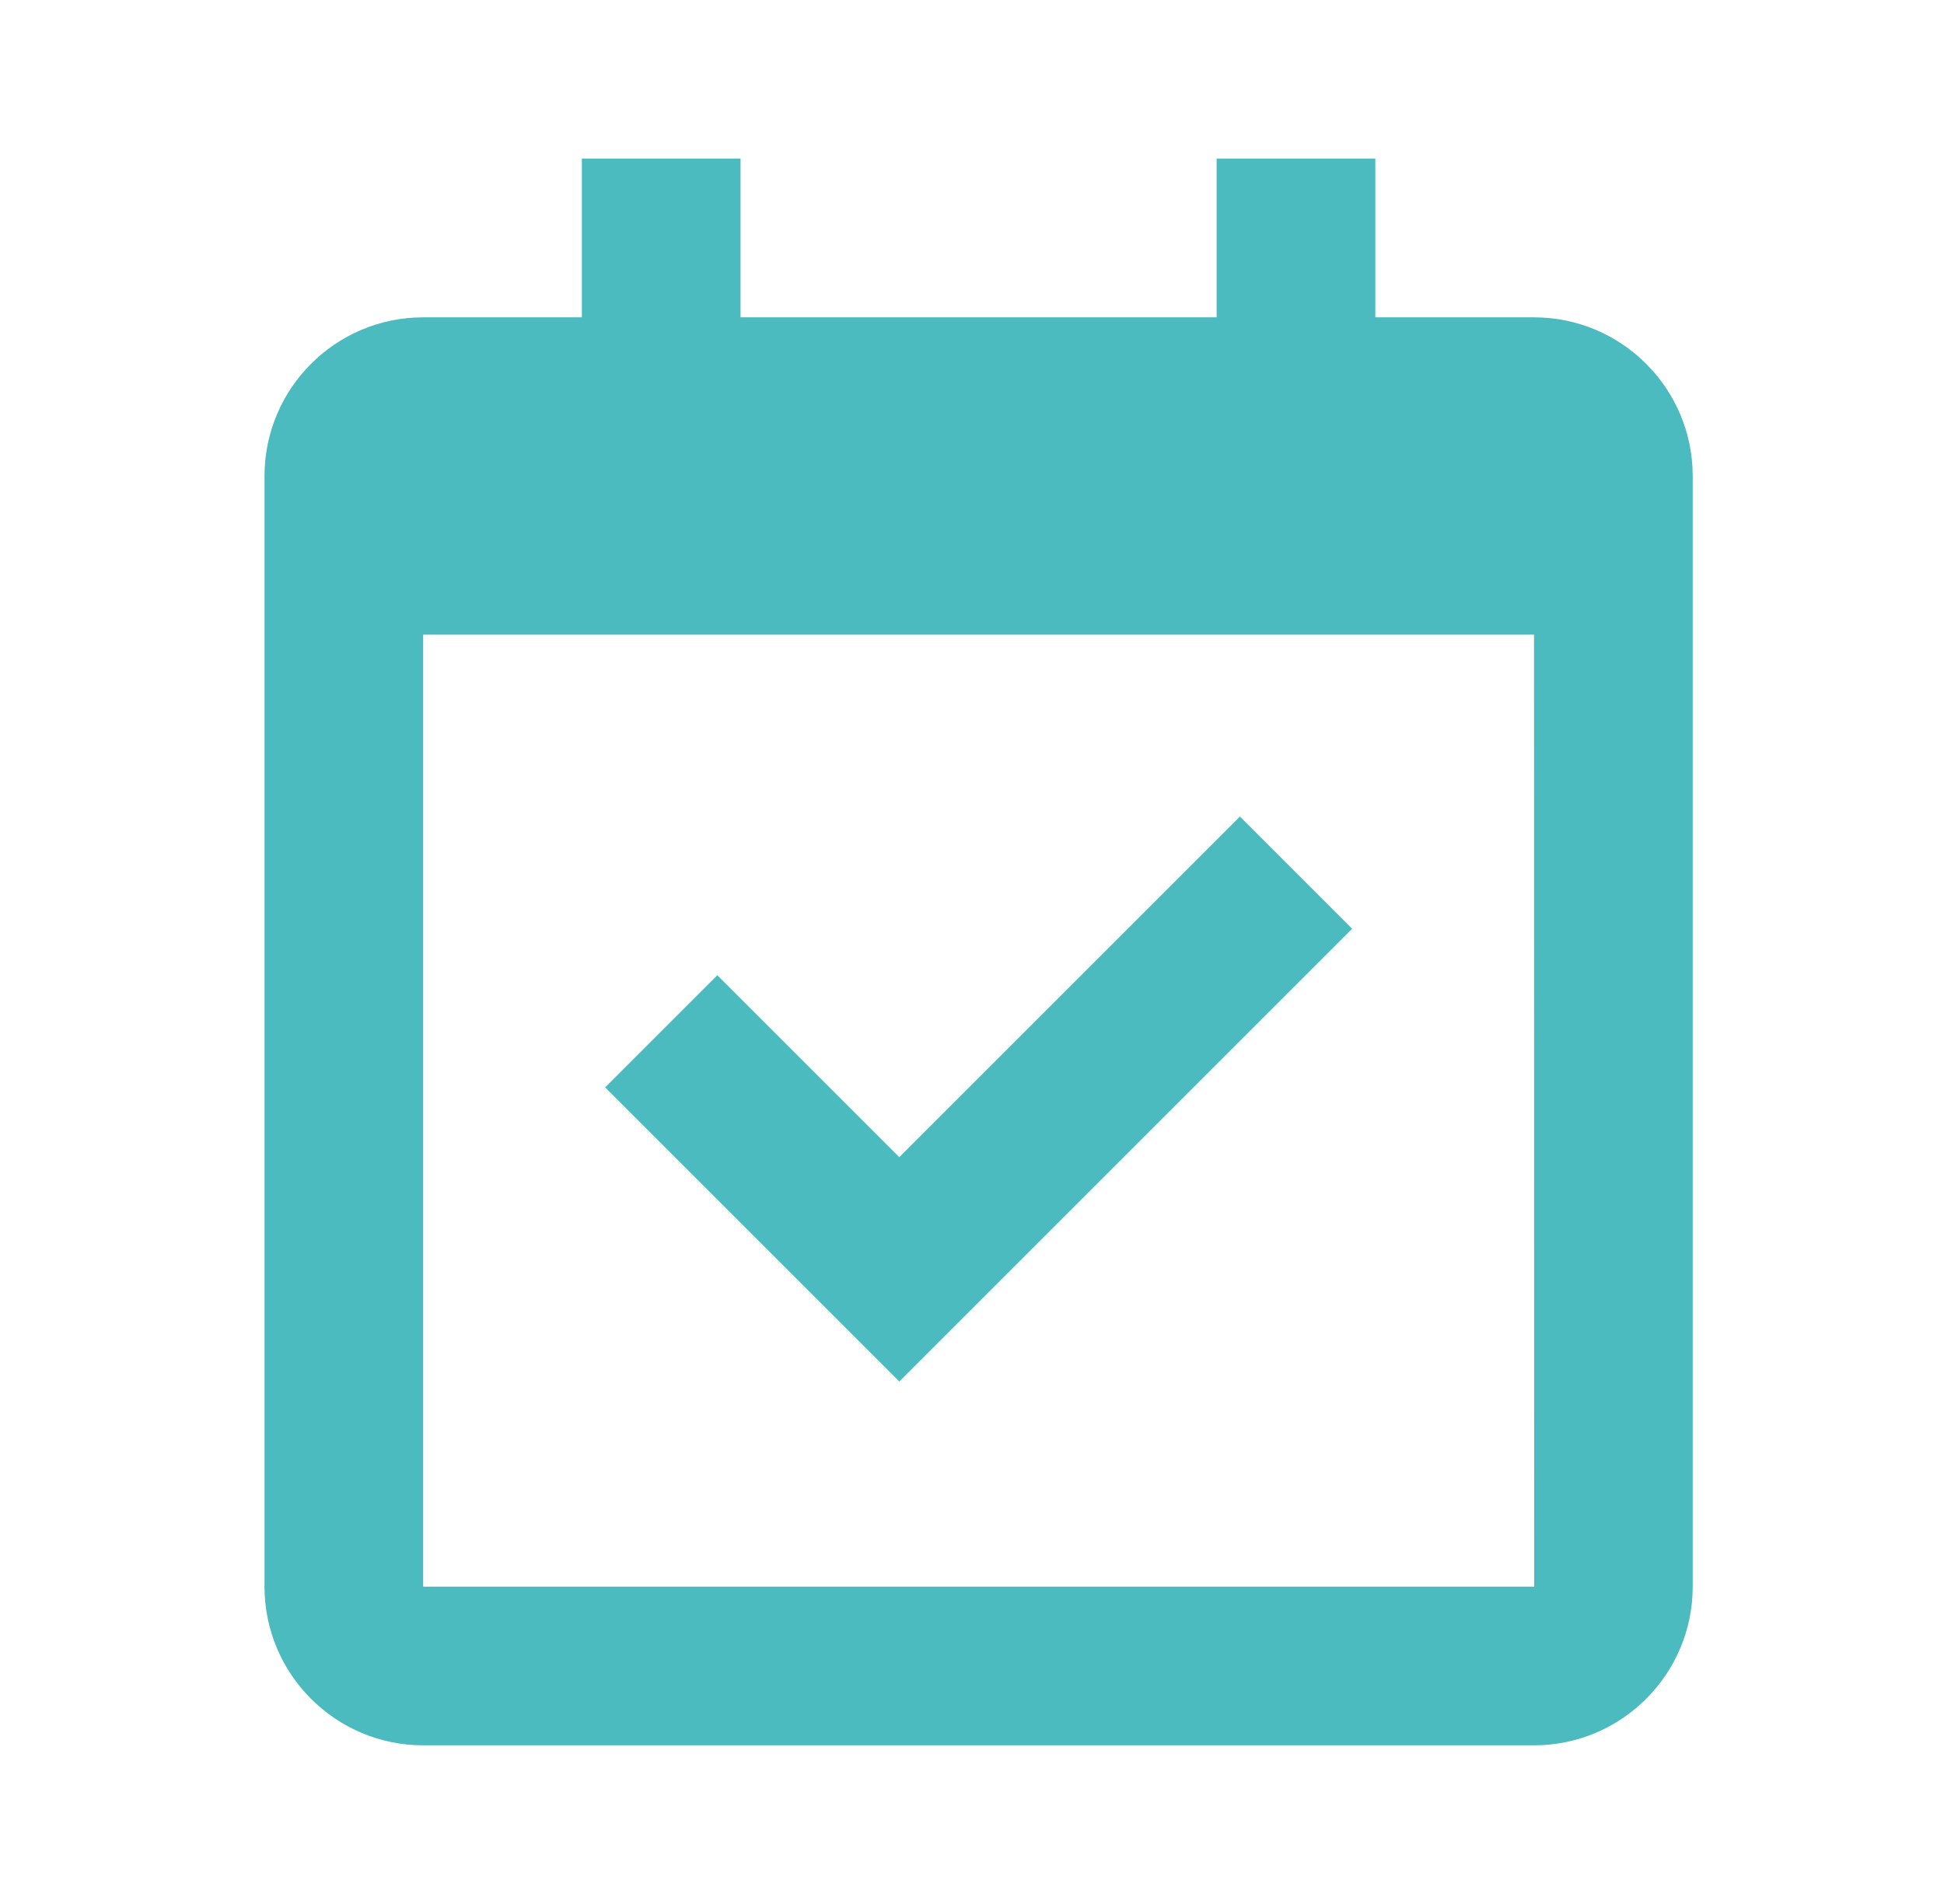
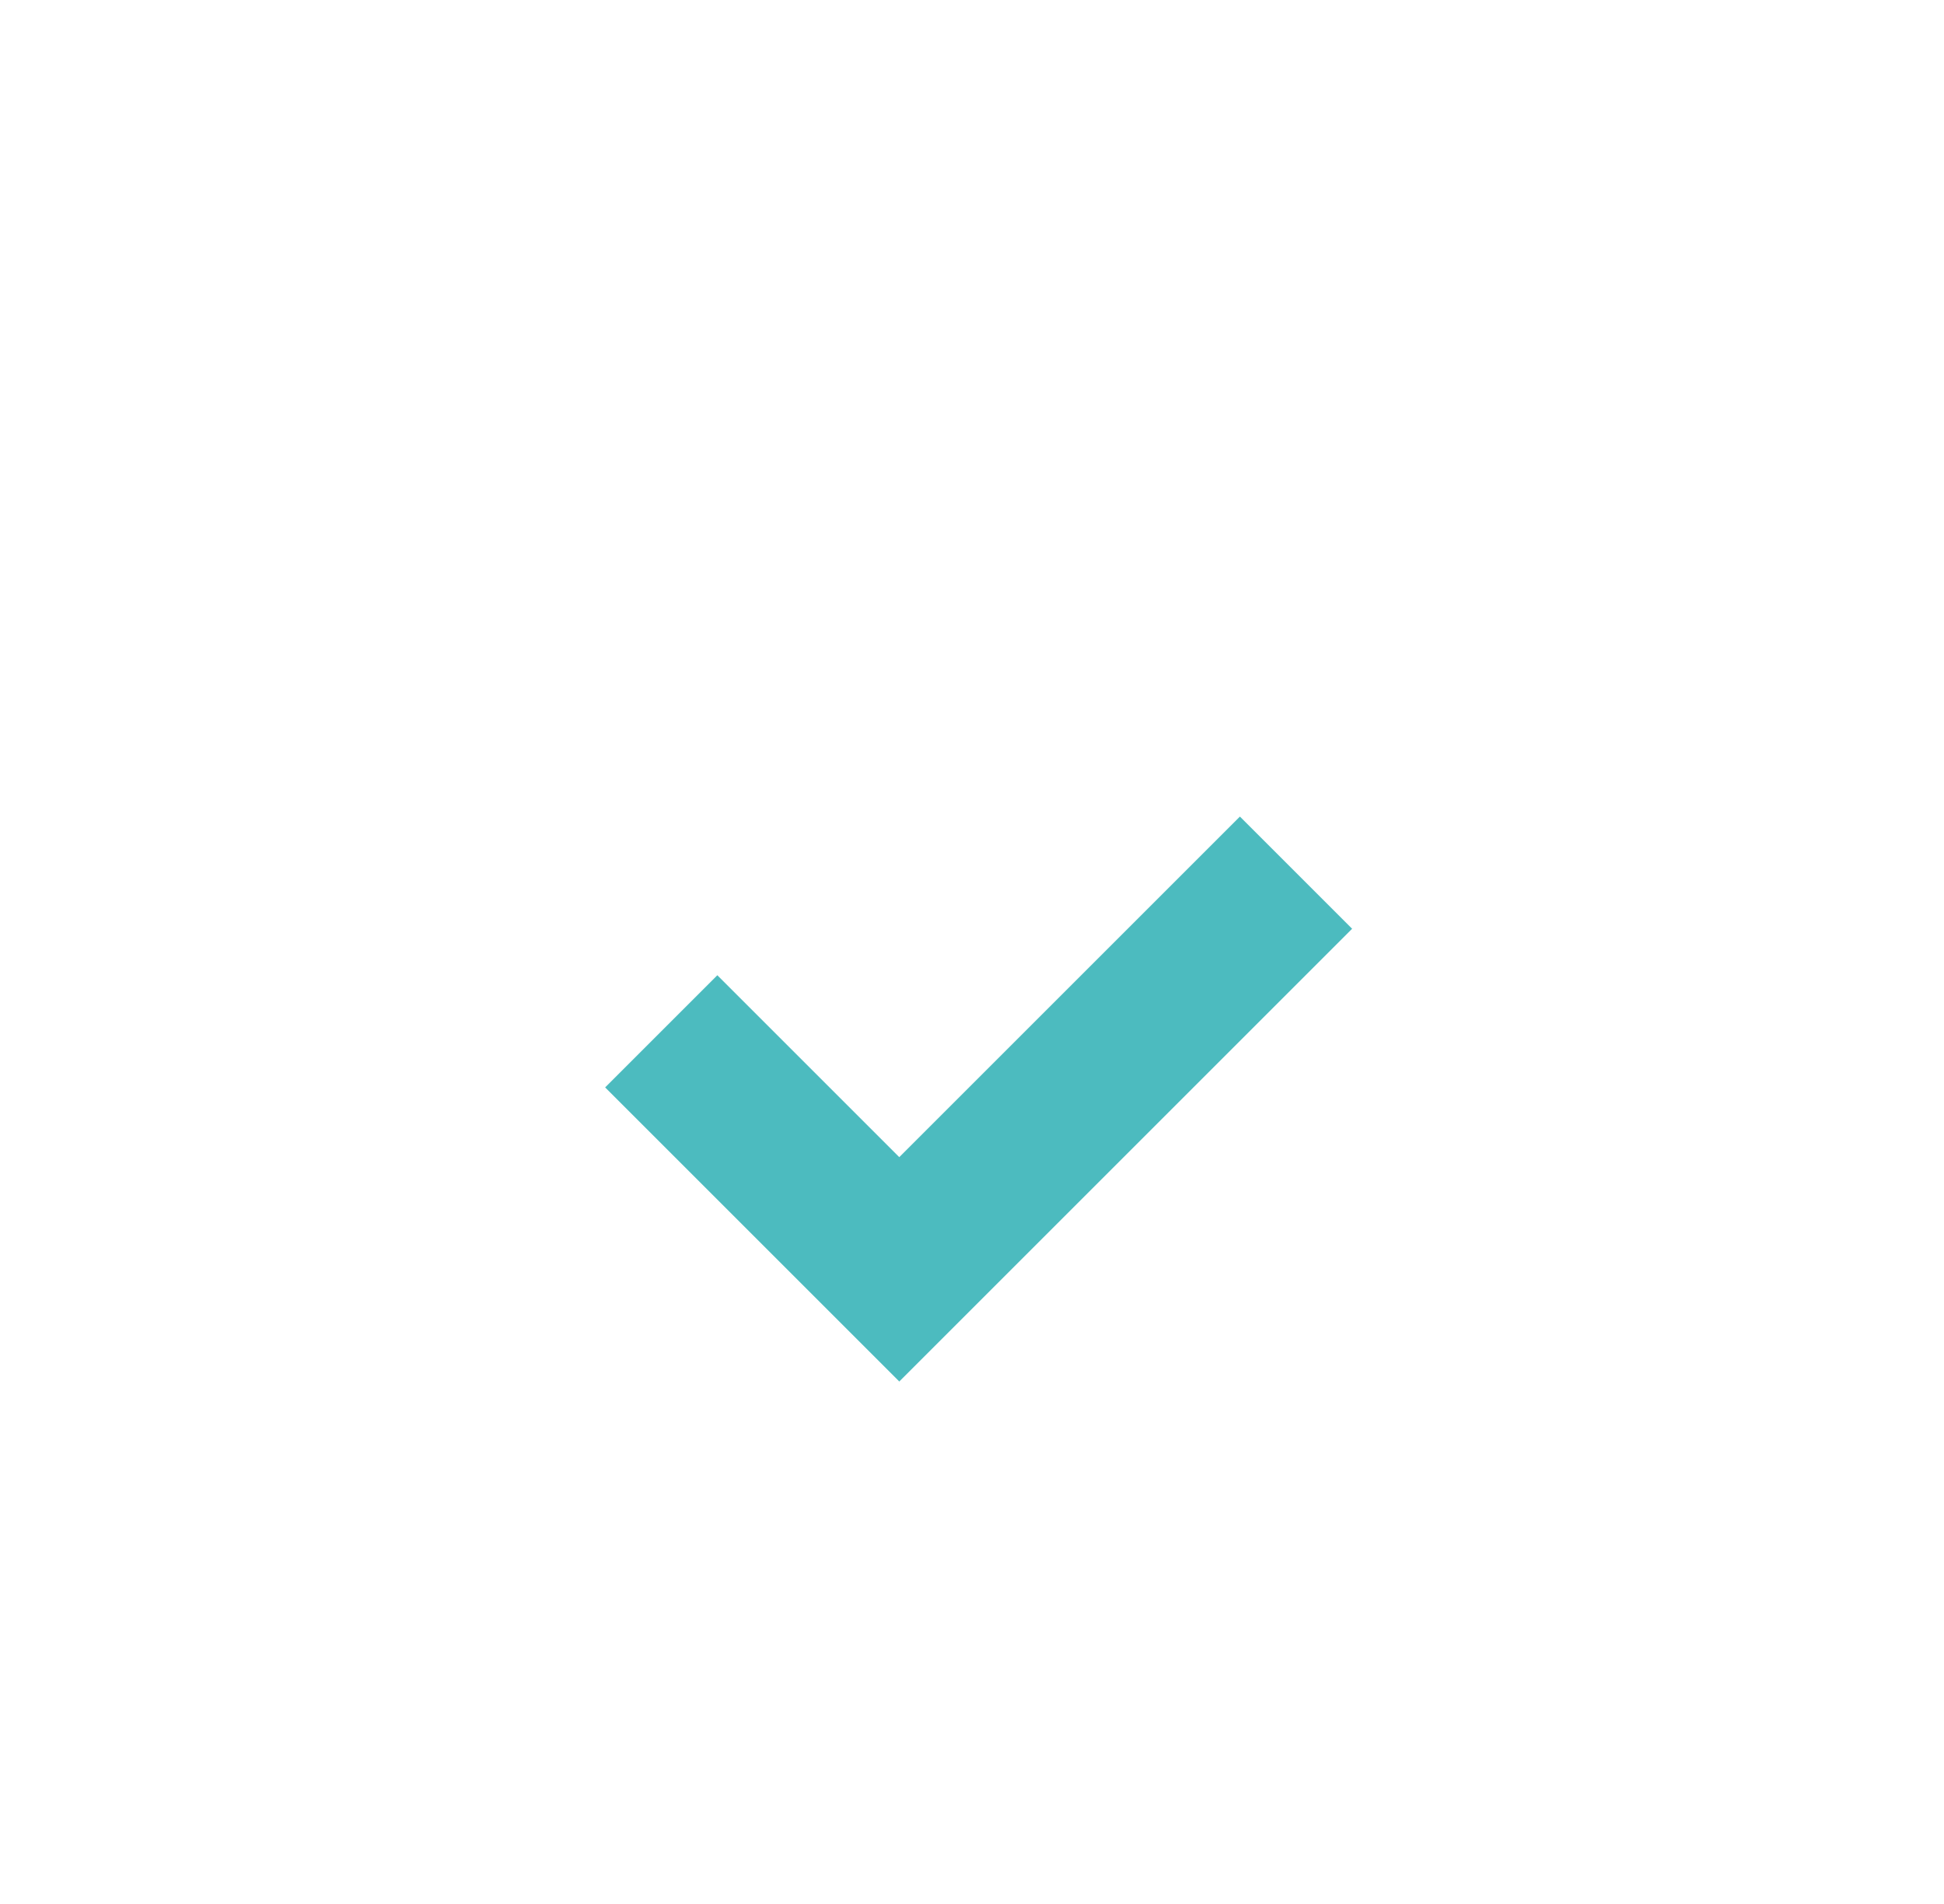
<svg xmlns="http://www.w3.org/2000/svg" width="49" height="48" viewBox="0 0 49 48" fill="none">
-   <path d="M38.666 8H34.666V4H30.666V8H18.666V4H14.666V8H10.666C8.46 8 6.667 9.794 6.667 12V40C6.667 42.206 8.46 44 10.666 44H38.666C40.873 44 42.666 42.206 42.666 40V12C42.666 9.794 40.873 8 38.666 8ZM38.67 40H10.666V16H38.666L38.67 40Z" fill="#4CBBBF" />
  <path d="M22.667 34.828L34.081 23.414L31.253 20.586L22.667 29.172L18.081 24.586L15.253 27.414L22.667 34.828Z" fill="#4CBBBF" />
</svg>